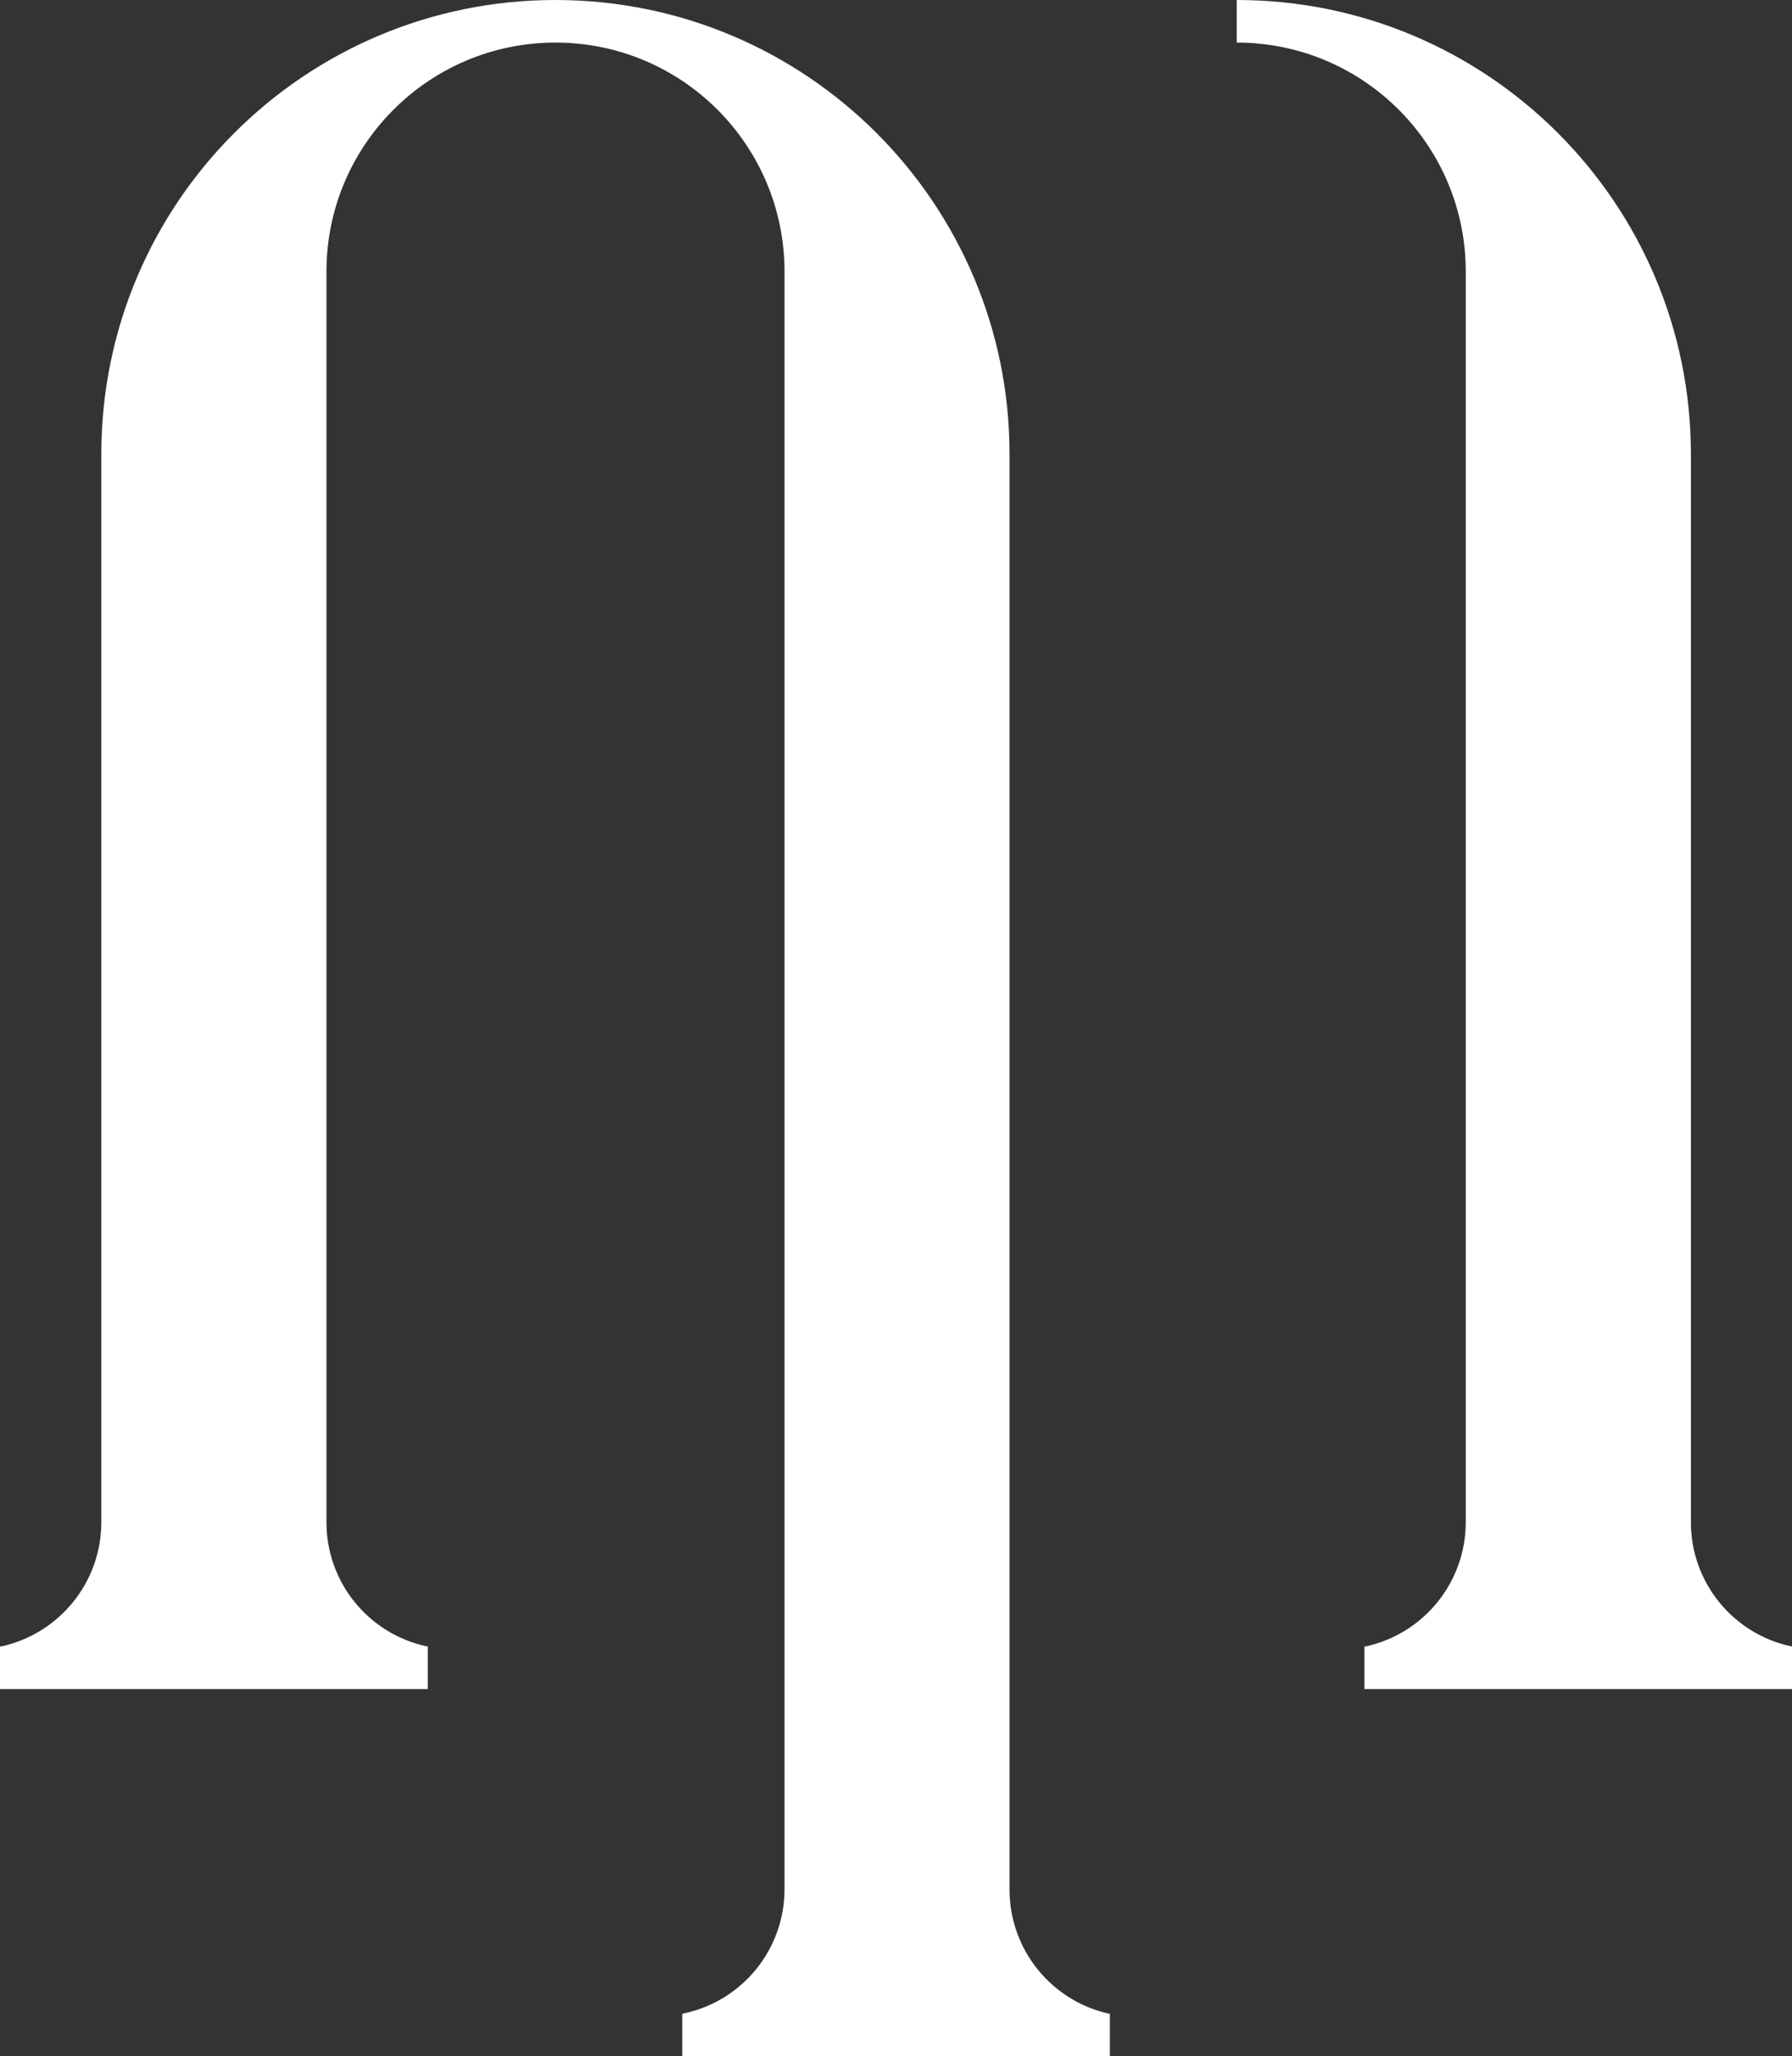
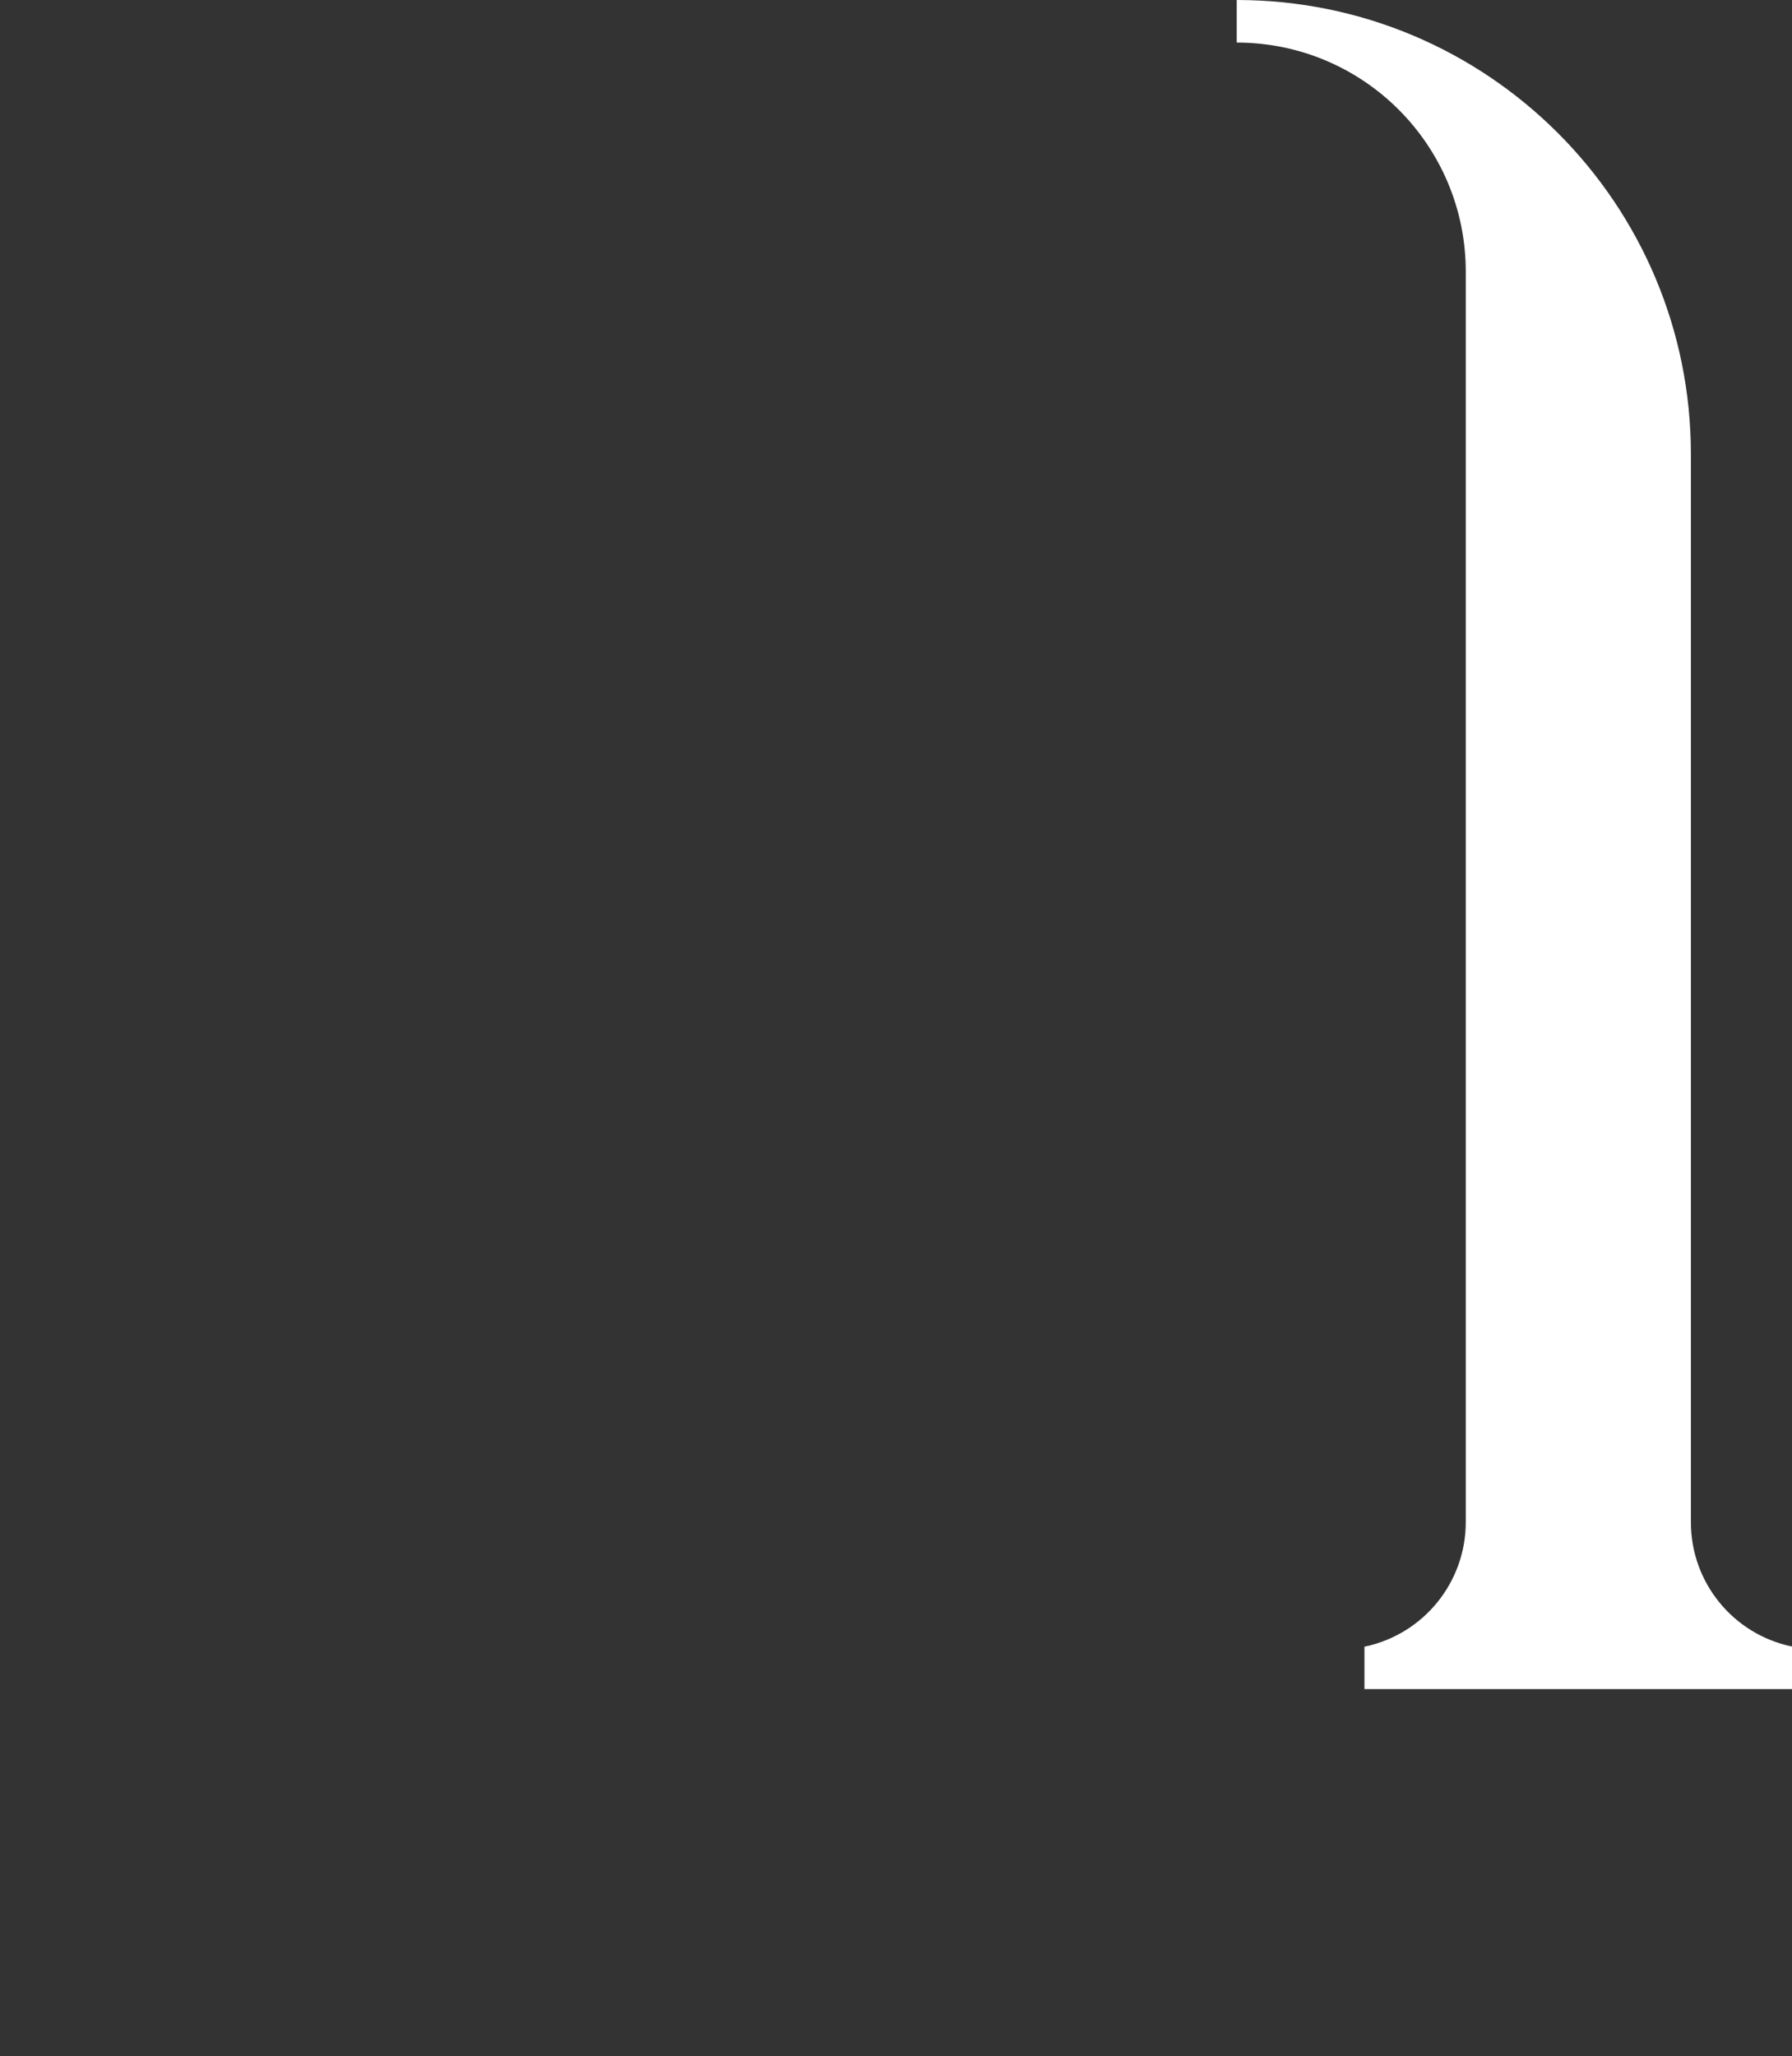
<svg xmlns="http://www.w3.org/2000/svg" id="Ebene_2" data-name="Ebene 2" viewBox="0 0 165.01 189.33">
  <rect x="0" y="0" width="165.01" height="189.33" fill="#333333" stroke="none" />
  <defs>
    <style>
      .cls-1 {
        fill: #fff;
      }
    </style>
  </defs>
  <g id="Layer_1" data-name="Layer 1">
    <g>
      <path class="cls-1" d="M165.01,151.6v3.92h-39.37v-3.92h.07c5.4-1.16,9.26-5.93,9.26-11.45V25.01c0-11.65-9.44-21.09-21.09-21.09h0V0h0c23.1,0,41.82,18.72,41.82,41.82v98.34c0,5.52,3.86,10.28,9.26,11.43h.07Z" />
-       <path class="cls-1" d="M102.2,185.41h0v3.92h-39.38v-3.92l.14-.03c5.41-1.14,9.28-5.91,9.28-11.44V25.01c0-11.65-9.44-21.09-21.09-21.09h0c-11.65,0-21.09,9.44-21.09,21.09v115.15c0,5.52,3.86,10.28,9.26,11.43h.07v3.93H0v-3.92h.07c5.4-1.16,9.26-5.93,9.26-11.45V41.82C9.32,18.72,28.05,0,51.14,0h0c23.1,0,41.82,18.72,41.82,41.82v132.17c0,5.51,3.85,10.27,9.23,11.43Z" />
    </g>
  </g>
</svg>